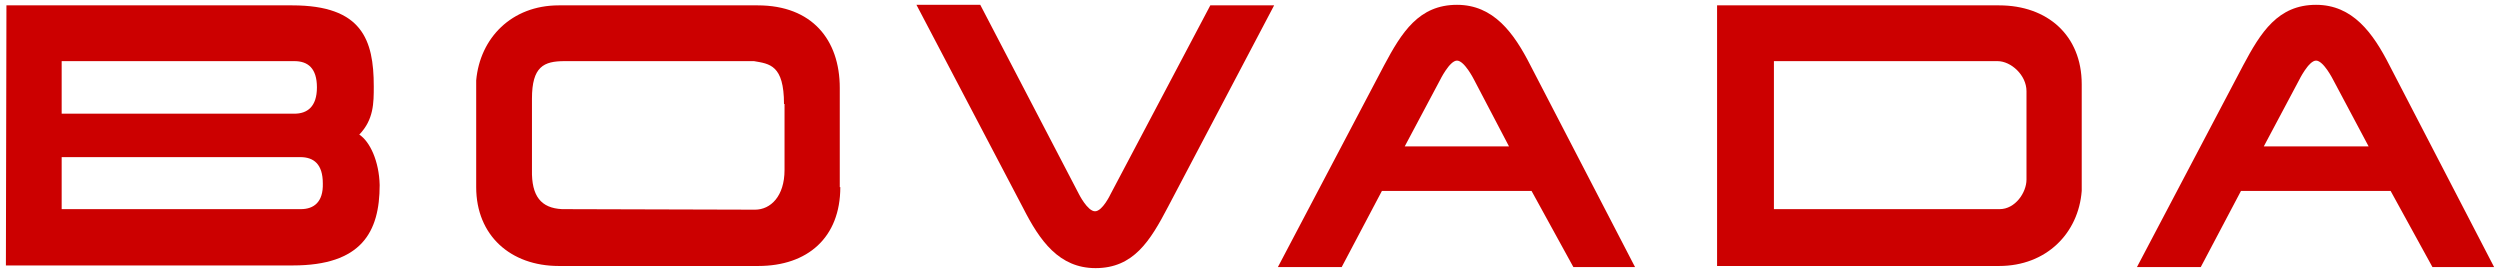
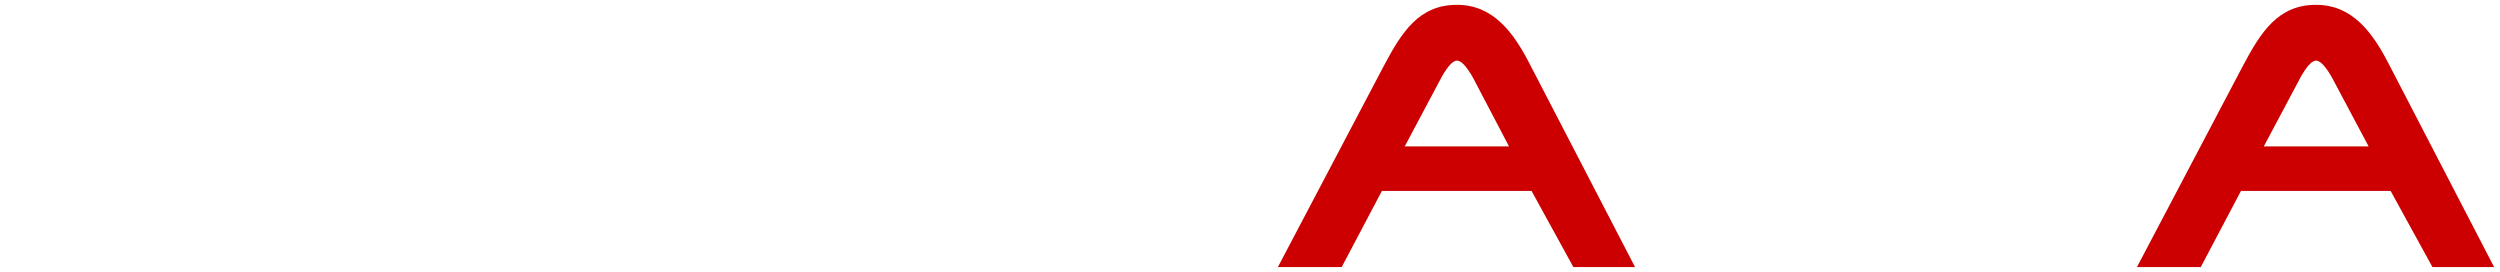
<svg xmlns="http://www.w3.org/2000/svg" id="Layer_1" x="0px" y="0px" viewBox="0 0 466.2 50.7" style="enable-background:new 0 0 466.2 50.7;" xml:space="preserve">
  <style type="text/css"> .st0{fill:#CC0000;} </style>
  <g>
    <g>
-       <path class="st0" d="M146.2,19.4c0-7.3-2.7-7.5-5.6-8l-35.3,0c-3.9,0-6.1,1-6.1,7l0,13.3c-0.1,4.9,1.7,7.1,5.6,7.3l36,0.1 c2.9,0,5.5-2.5,5.5-7.4V19.4z M156.7,34.9c0,9.4-6.1,14.7-15.3,14.7h-37.2c-9,0-15.4-5.7-15.4-14.7V15c0.7-7.9,6.6-14,15.4-14 h37.1c10.1,0,15.3,6.4,15.3,15.4V34.9z" />
-       <path class="st0" d="M330.7,39h42.2c2.9,0,5-3.1,5-5.5V17c0-3-2.9-5.6-5.4-5.6h-41.7V39z M320.2,1h52.6c9,0,15.4,5.6,15.4,14.7 v19.9c-0.6,7.9-6.6,14-15.4,14h-52.6V1z" />
      <path class="st0" d="M261.9,27.4l6.6-12.4c0,0,1.8-3.7,3.2-3.7c1.4,0,3.2,3.6,3.2,3.6l6.5,12.4H261.9z M285.4,12.2 c-3.1-6.1-6.9-11.3-13.7-11.3c-7.1,0-10.3,5.1-13.6,11.3l-19.8,37.6h11.9c0,0,3.5-6.6,7.5-14.2h27.9l7.8,14.2h11.5L285.4,12.2z" />
-       <path class="st0" d="M201.2,36.2c0,0,1.6,3.2,3,3.2c1.4,0,2.9-3.2,2.9-3.2l18.6-35.2h11.9l-19.8,37.6c-3.3,6.3-6.4,11.4-13.5,11.4 c-6.8,0-10.4-5.1-13.5-11.2L170.9,0.9h11.9L201.2,36.2z" />
-       <path class="st0" d="M56.1,39H11.5v-9.7h44.5c2.5,0,4.2,1.3,4.2,4.9C60.3,37.7,58.5,39,56.1,39 M11.5,11.4h43.4 c2.5,0,4.2,1.3,4.2,4.9c0,3.6-1.8,4.9-4.2,4.9H11.5V11.4z M67,25.1c2.7-2.8,2.7-5.9,2.7-9c0-8.7-2.2-15.1-15.2-15.1H1.2L1.1,49.5 h53.5c12.8,0,16.2-6.2,16.2-15C70.7,30.1,69,26.4,67,25.1" />
      <path class="st0" d="M422.1,27.4l6.6-12.4c0,0,1.8-3.7,3.2-3.7c1.4,0,3.2,3.6,3.2,3.6l6.6,12.4H422.1z M445.6,12.2 c-3.1-6.1-6.9-11.3-13.7-11.3c-7.1,0-10.3,5.1-13.6,11.3l-19.8,37.6h11.9c0,0,3.5-6.6,7.5-14.2h27.9l7.8,14.2h11.5L445.6,12.2z" />
    </g>
  </g>
</svg>